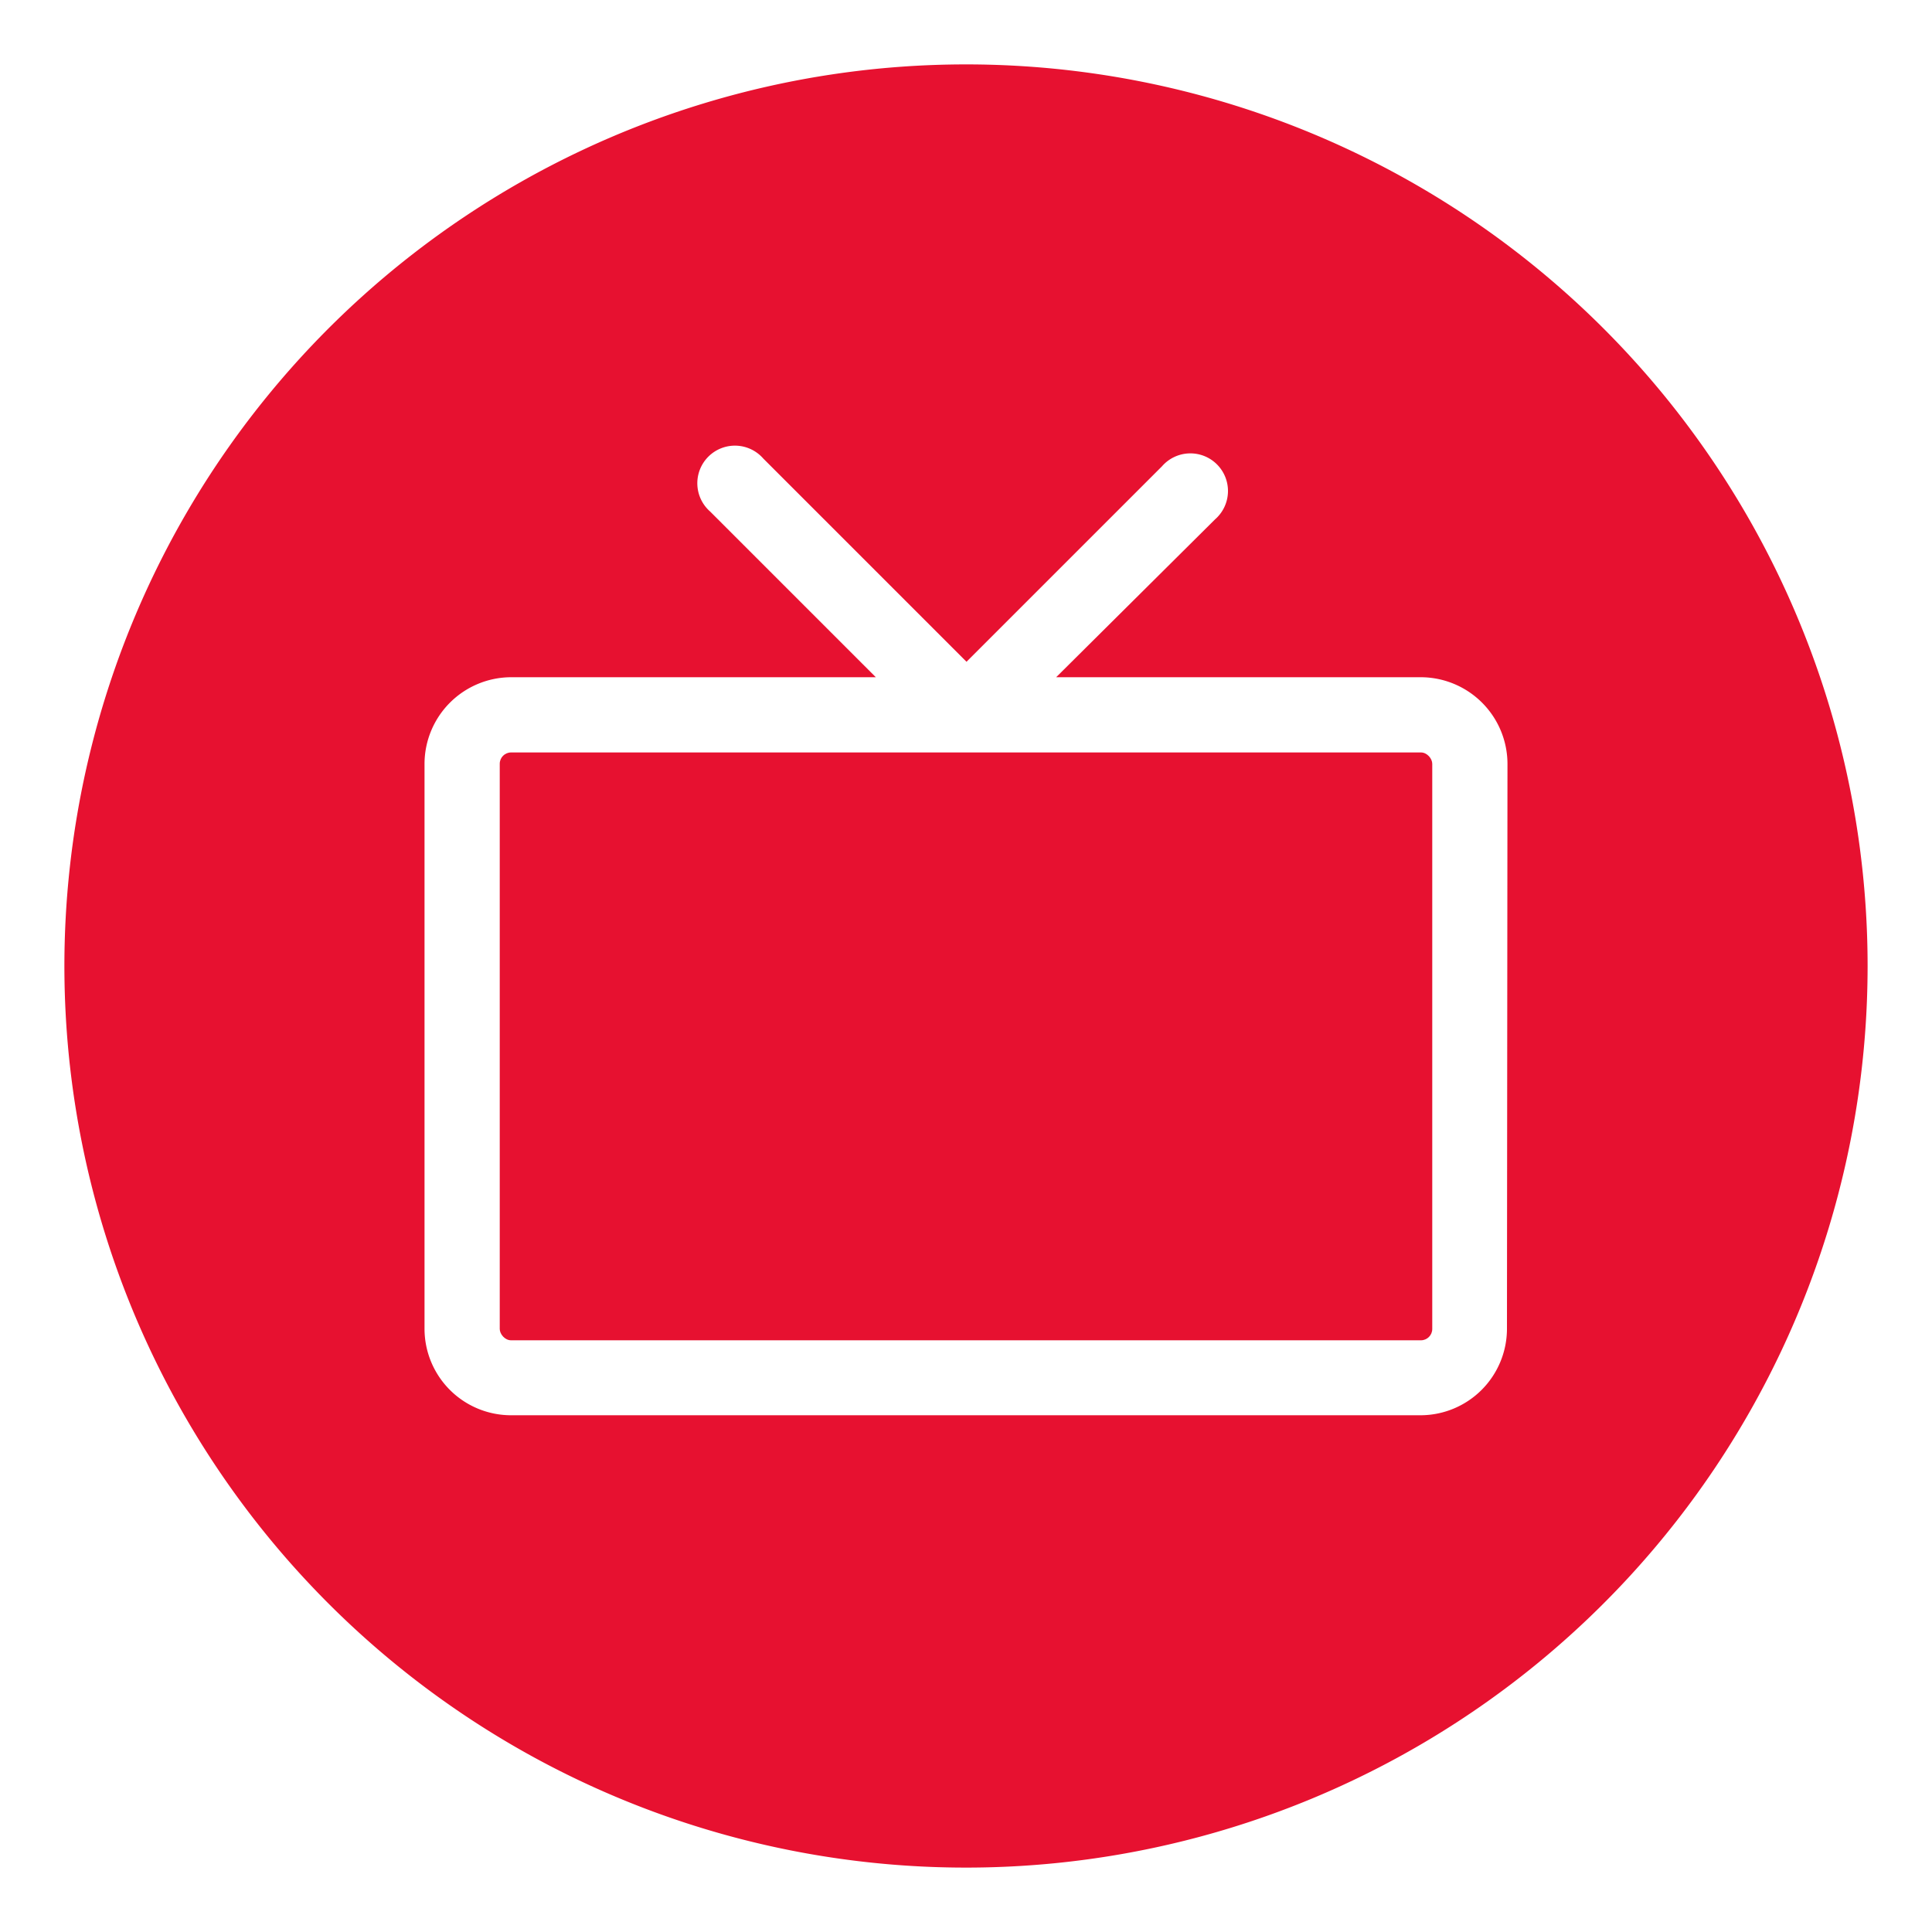
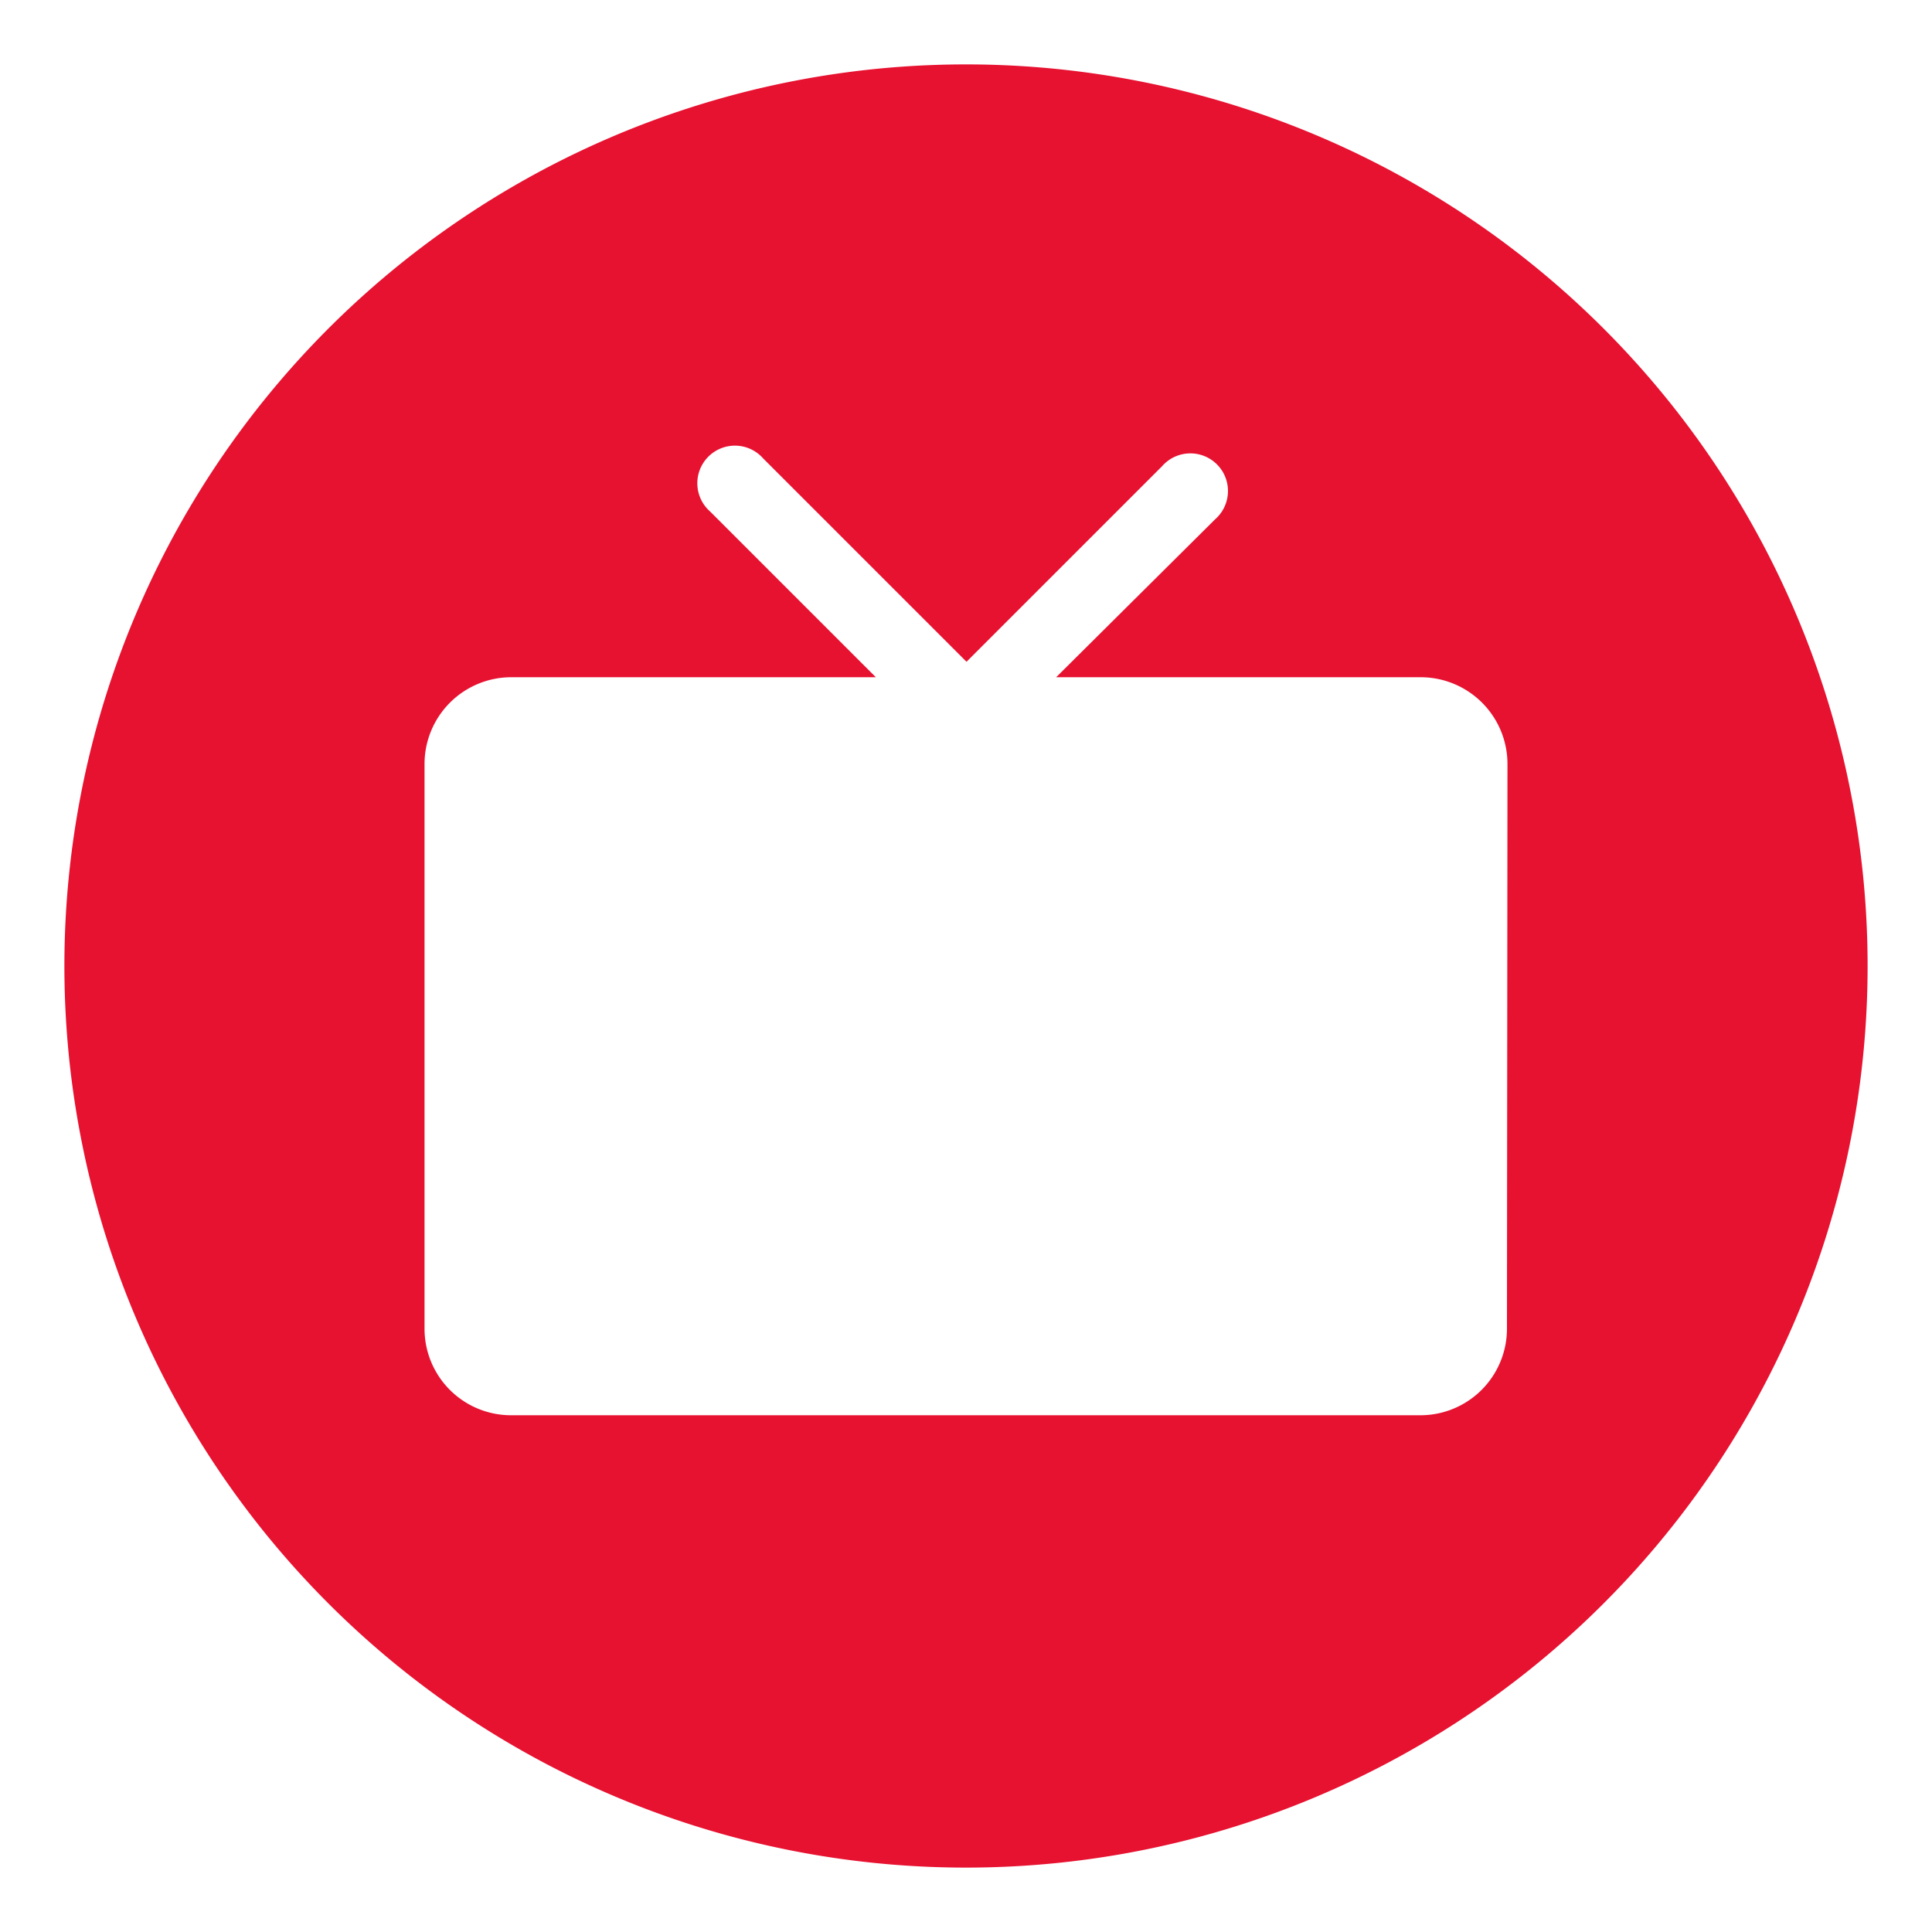
<svg xmlns="http://www.w3.org/2000/svg" id="Layer_1" data-name="Layer 1" viewBox="0 0 75 75">
  <defs>
    <style>.cls-1{fill:#e71130;}</style>
  </defs>
-   <rect class="cls-1" x="19.4" y="29.21" width="36.2" height="22.82" rx="0.44" />
  <path class="cls-1" d="M37.5,2.5a35,35,0,1,0,35,35A35,35,0,0,0,37.5,2.5Zm21,49.08a3.36,3.36,0,0,1-3.36,3.36H19.84a3.36,3.36,0,0,1-3.36-3.36V29.65a3.37,3.37,0,0,1,3.36-3.36H34l-6.43-6.43a1.46,1.46,0,1,1,2.06-2.06l7.89,7.89,7.59-7.59a1.46,1.46,0,1,1,2.06,2.06L41,26.29H55.16a3.37,3.37,0,0,1,3.36,3.36Z" />
</svg>